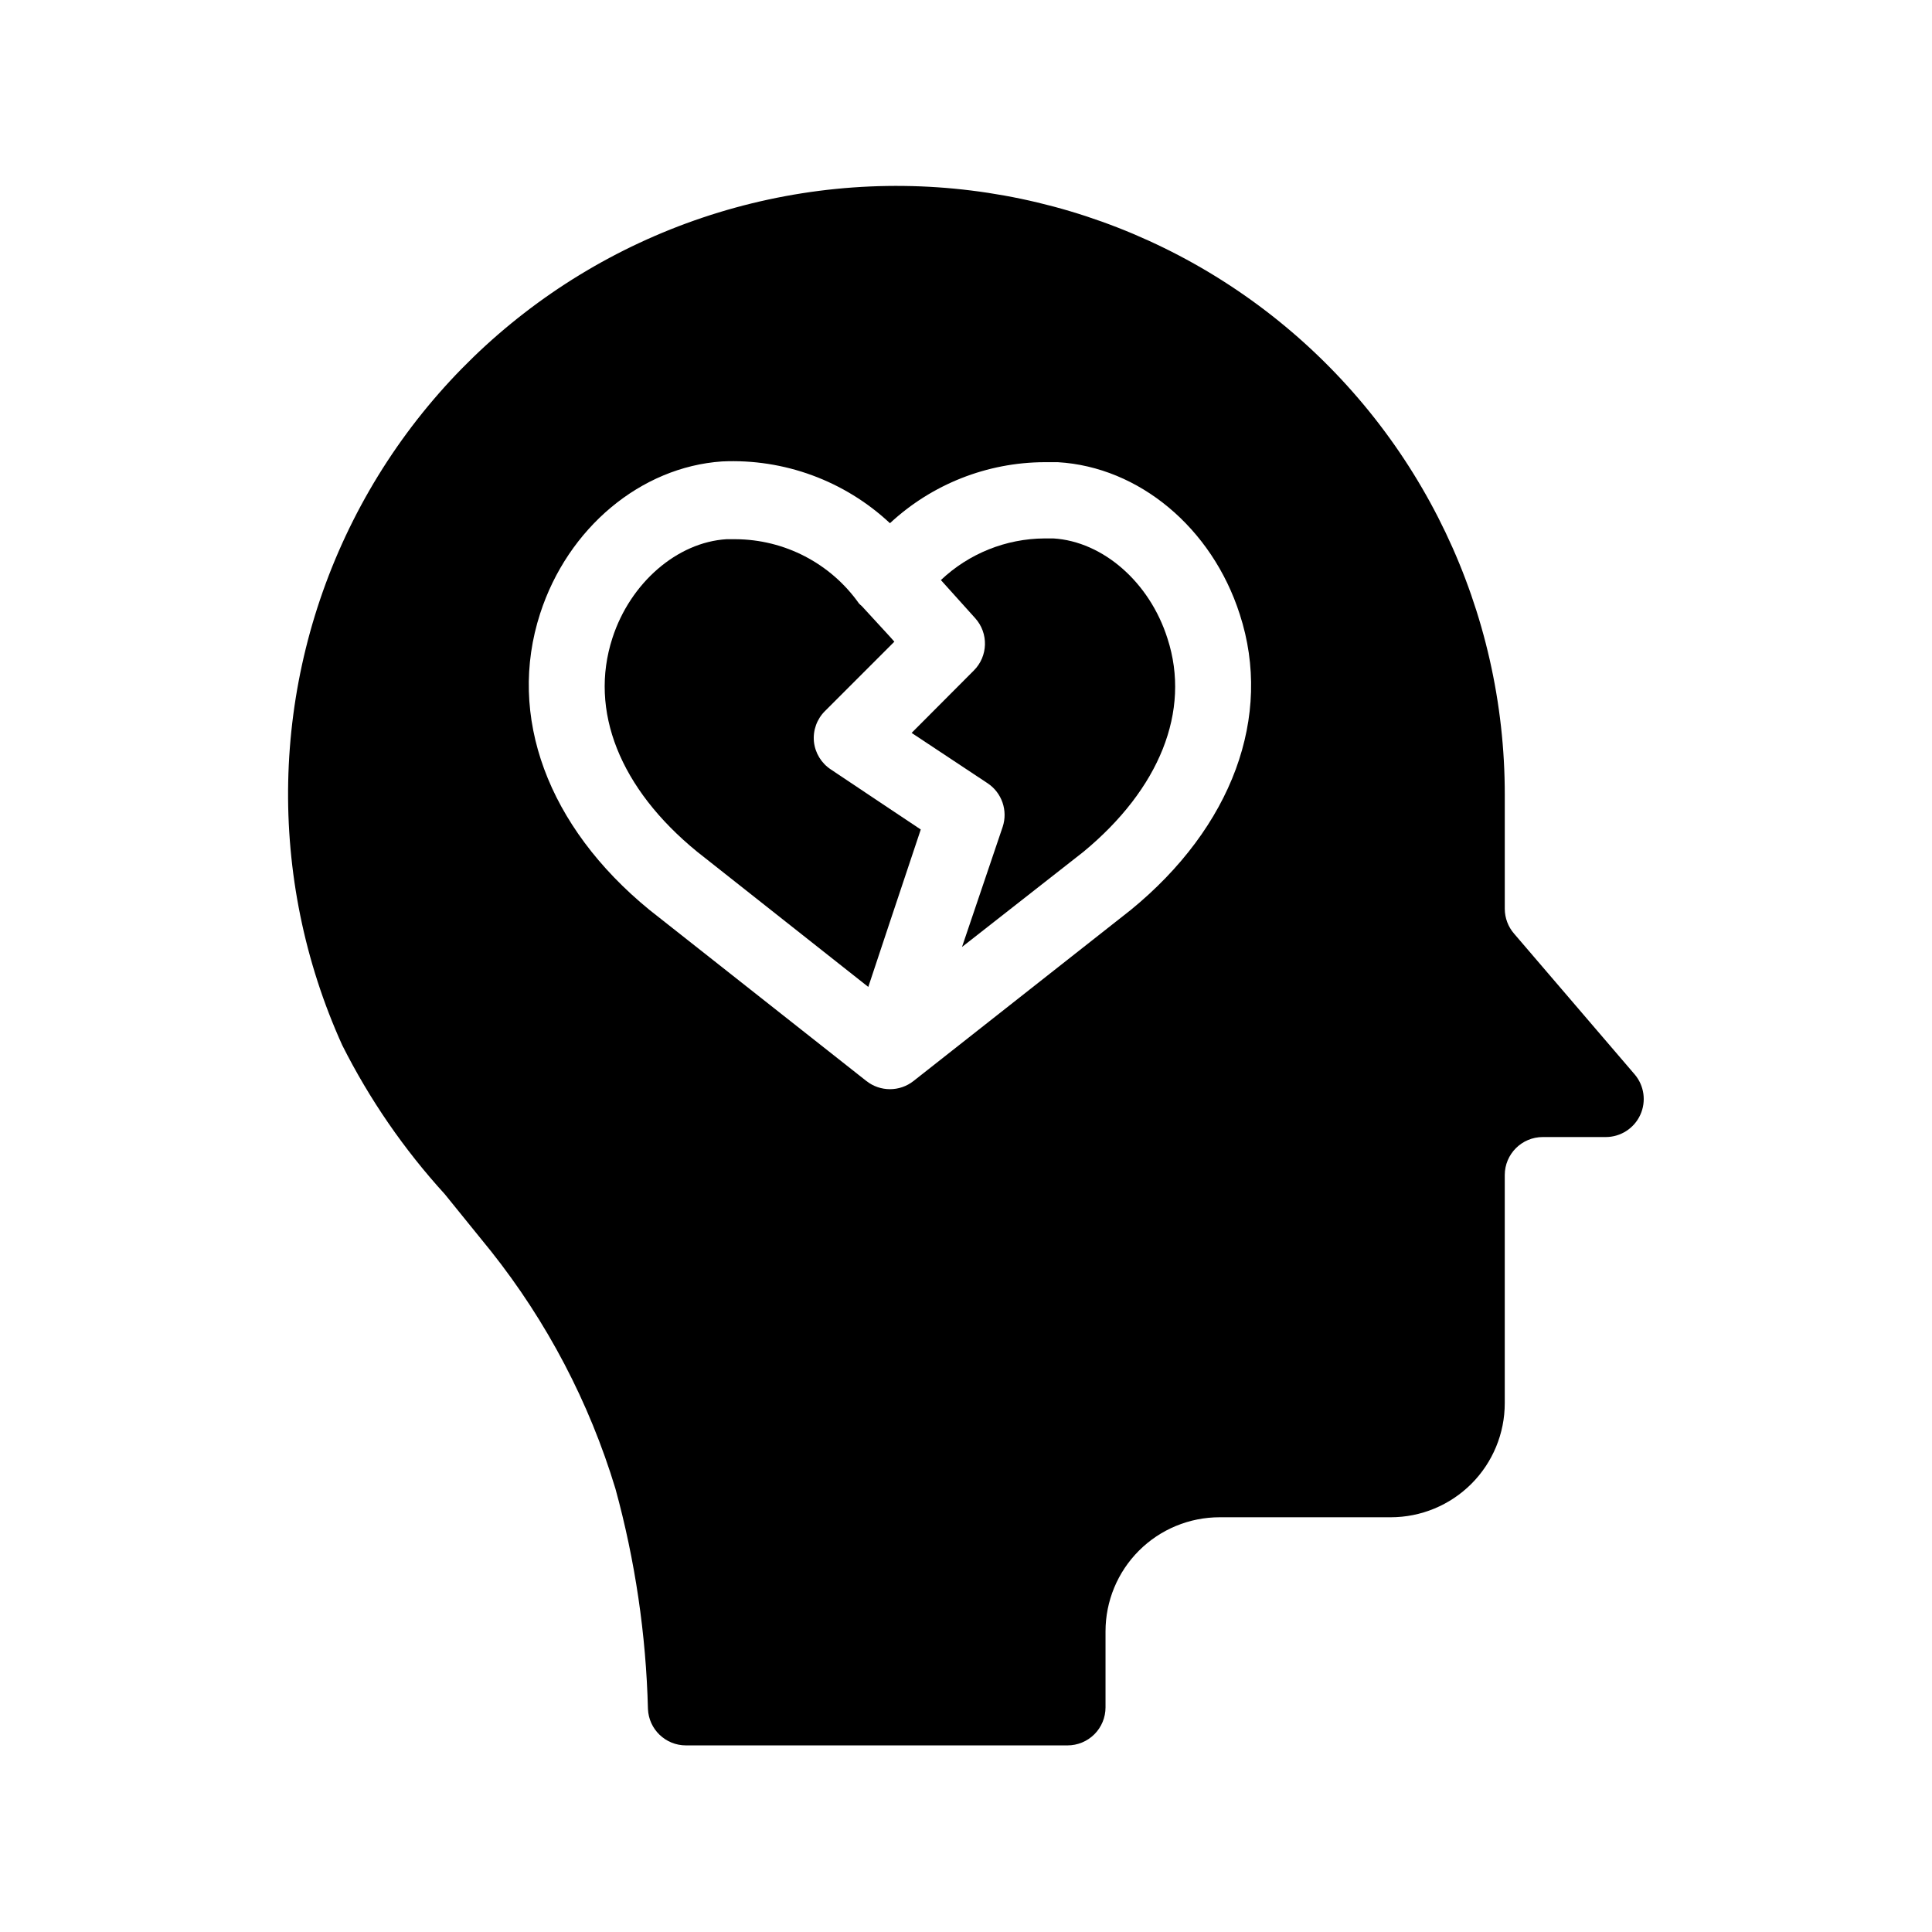
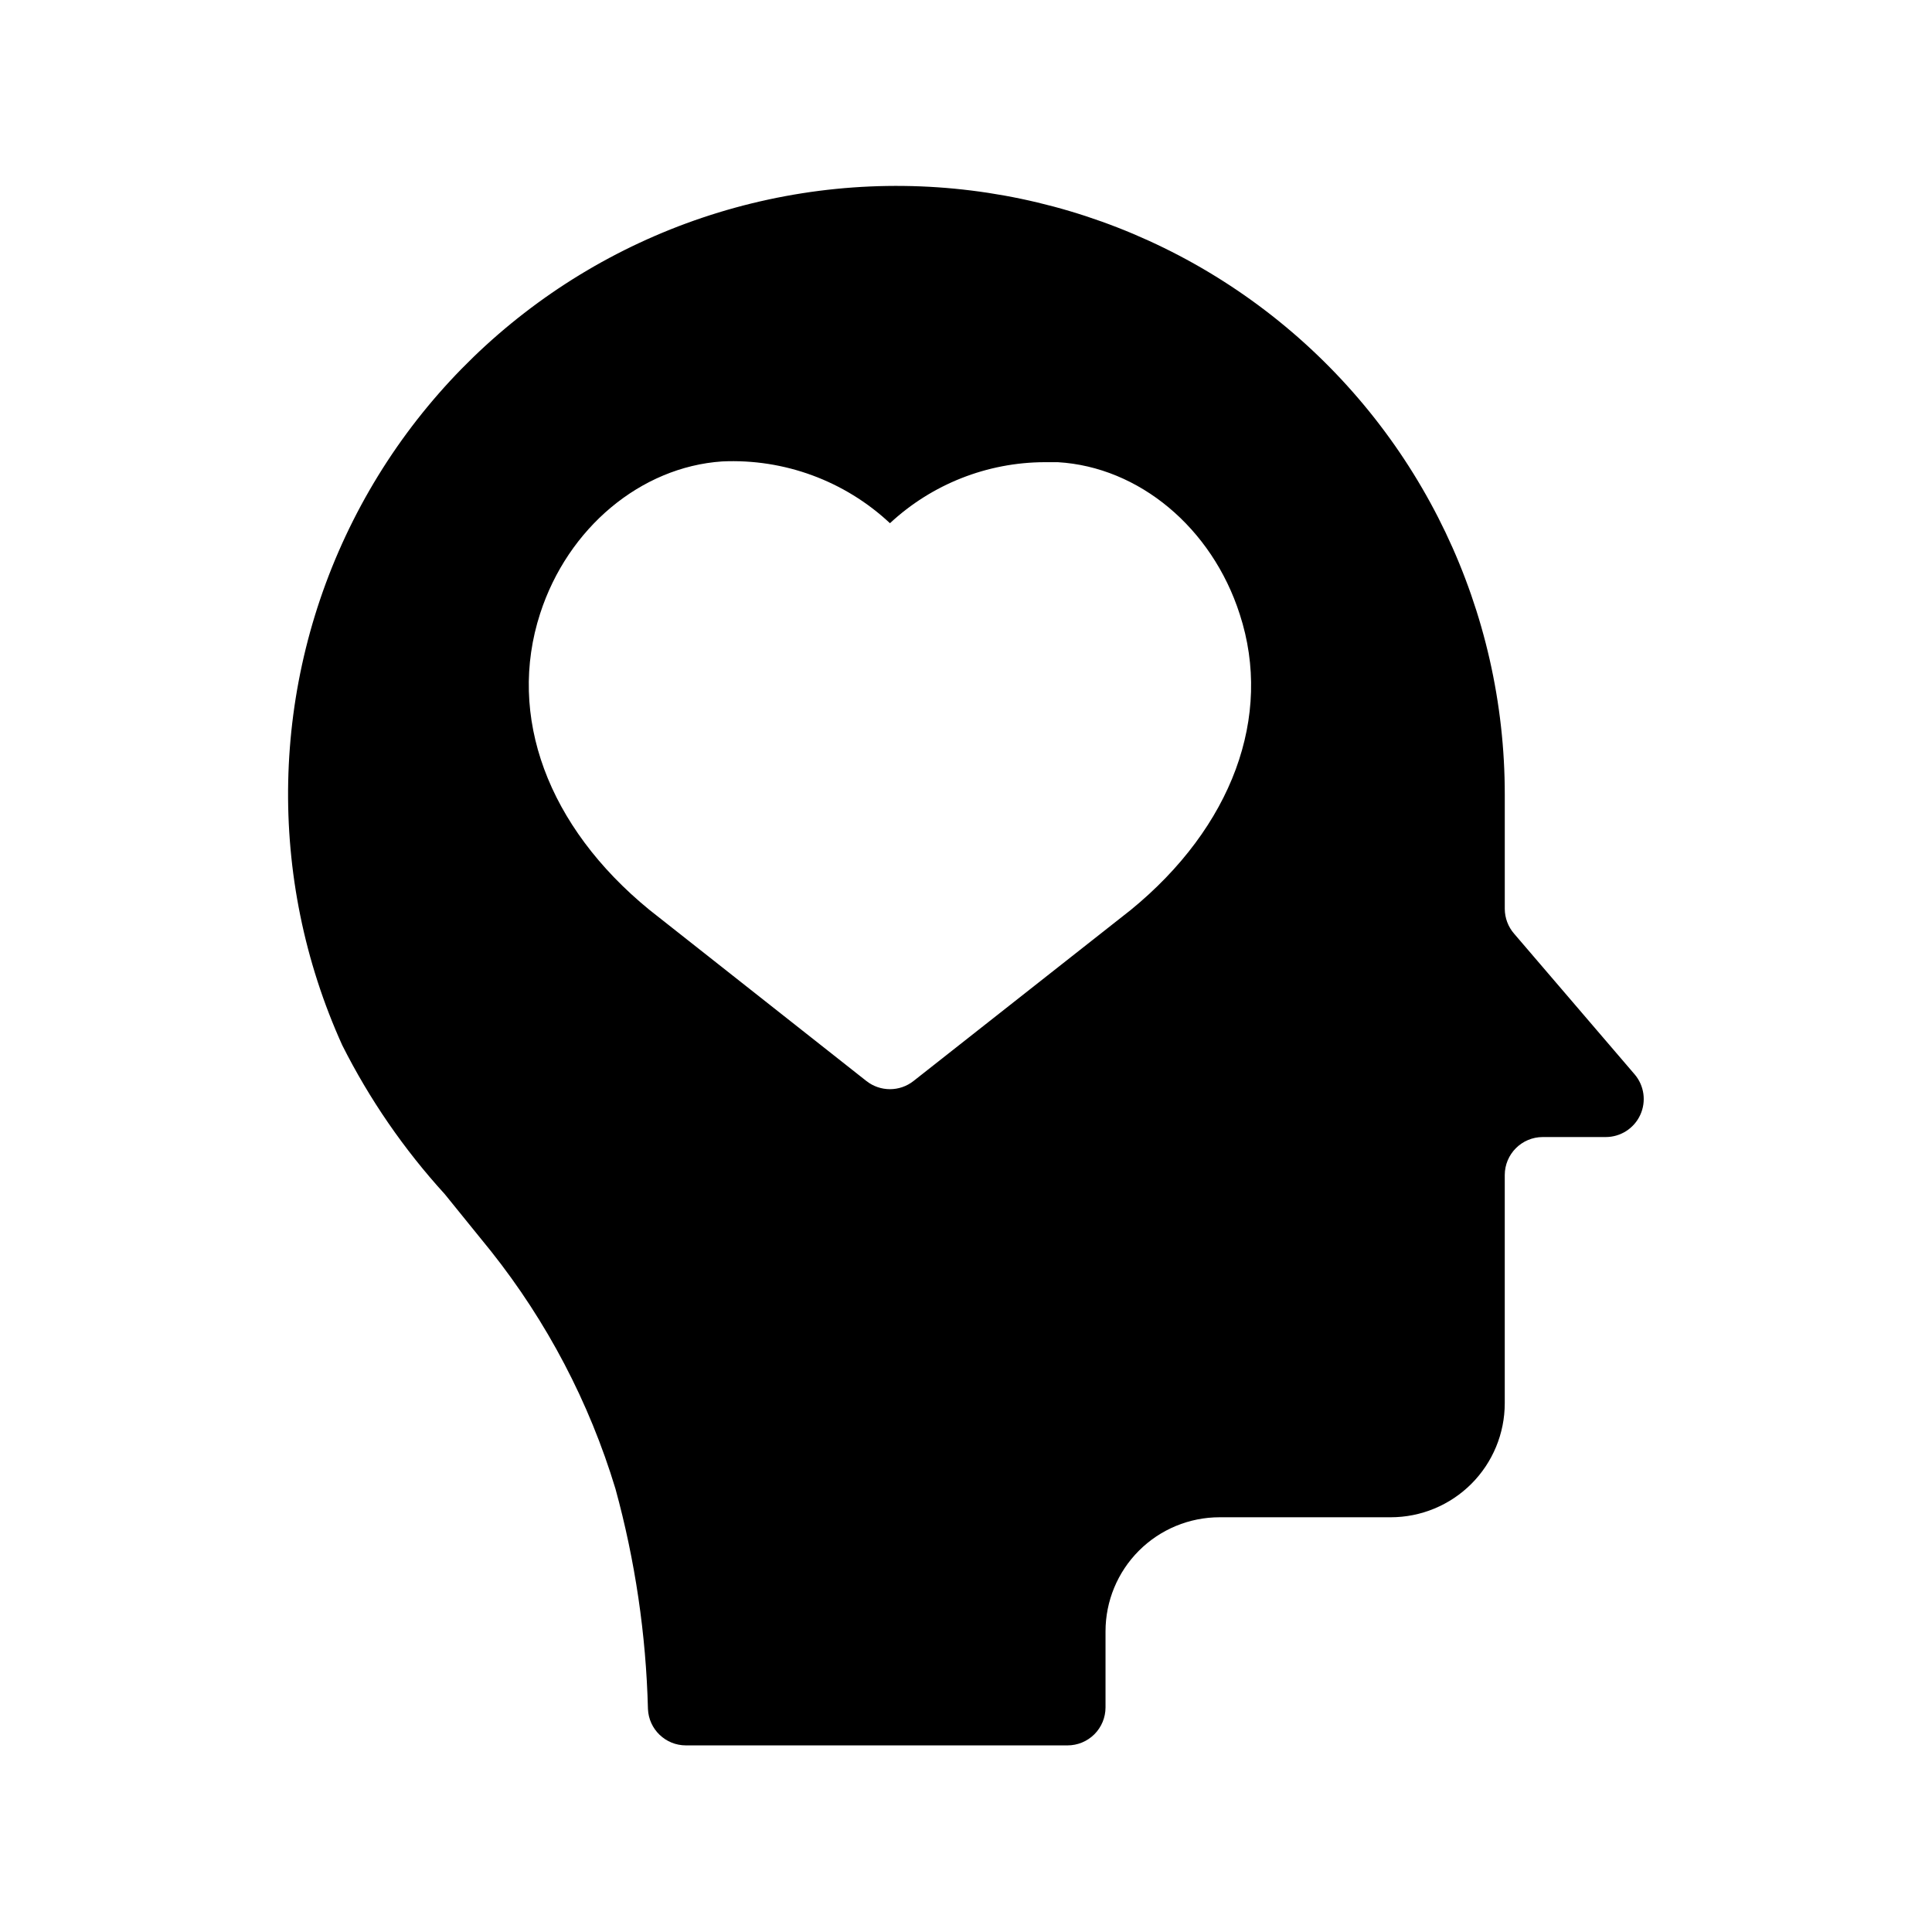
<svg xmlns="http://www.w3.org/2000/svg" fill="#000000" width="800px" height="800px" version="1.1" viewBox="144 144 512 512">
  <g>
    <path d="m577.19 428.71-31.941-37.281c-1.578-1.816-2.453-4.141-2.469-6.551v-30.227c0.047-48.746-21.961-94.895-59.867-125.54-37.906-30.645-87.645-42.492-135.29-32.23-47.652 10.266-88.102 41.535-110.04 85.066-21.934 43.531-22.992 94.648-2.883 139.05 7.211 14.324 16.348 27.598 27.156 39.449 4.031 5.039 8.211 10.078 12.242 15.113 14.871 18.723 26.07 40.09 33 62.977 5.223 19.027 8.113 38.617 8.613 58.34 0.215 5.406 4.664 9.68 10.078 9.672h101.11c2.672 0 5.234-1.059 7.125-2.949s2.949-4.453 2.949-7.125v-20.152c0-8.016 3.188-15.707 8.855-21.375s13.359-8.855 21.375-8.855h45.344c8.016 0 15.703-3.184 21.375-8.852 5.668-5.668 8.852-13.359 8.852-21.375v-60.457c0-5.566 4.512-10.078 10.078-10.078h16.676c3.934 0 7.508-2.285 9.152-5.859 1.645-3.574 1.062-7.777-1.496-10.766zm-133.51-43.578-57.586 45.344c-3.664 2.891-8.832 2.891-12.496 0l-57.484-45.344c-27.004-22.066-37.785-51.387-28.969-78.543 7.356-22.723 26.703-38.844 48.215-40.305 16.43-0.77 32.473 5.137 44.488 16.371 11.133-10.348 25.758-16.121 40.957-16.172h3.527c21.512 1.258 40.859 17.383 48.215 40.305 8.816 27.055-2.016 56.379-28.867 78.344z" />
-     <path d="m364.18 347.91c-2.519-1.66-4.164-4.359-4.481-7.356-0.293-3.008 0.781-5.984 2.922-8.113l18.391-18.391-1.16-1.309-7.457-8.113-0.402-0.352-0.352-0.352h-0.004c-7.519-10.633-19.719-16.977-32.746-17.027h-2.367c-13.047 0.805-25.492 11.539-30.23 26.199-6.246 19.246 1.965 39.902 22.469 56.629l45.344 35.82 5.746-17.285 8.16-24.434-8.16-5.441z" />
-     <path d="m423.17 286.69h-2.367c-10.219 0.062-20.035 4.008-27.457 11.035l9.07 10.078v-0.004c3.613 3.988 3.457 10.109-0.355 13.906l-16.473 16.523 20.152 13.352c3.769 2.516 5.398 7.234 3.981 11.539l-10.781 31.84 32.145-25.191c20.152-16.625 28.566-37.281 22.32-56.527-4.738-15.012-17.184-25.746-30.234-26.551z" />
  </g>
</svg>